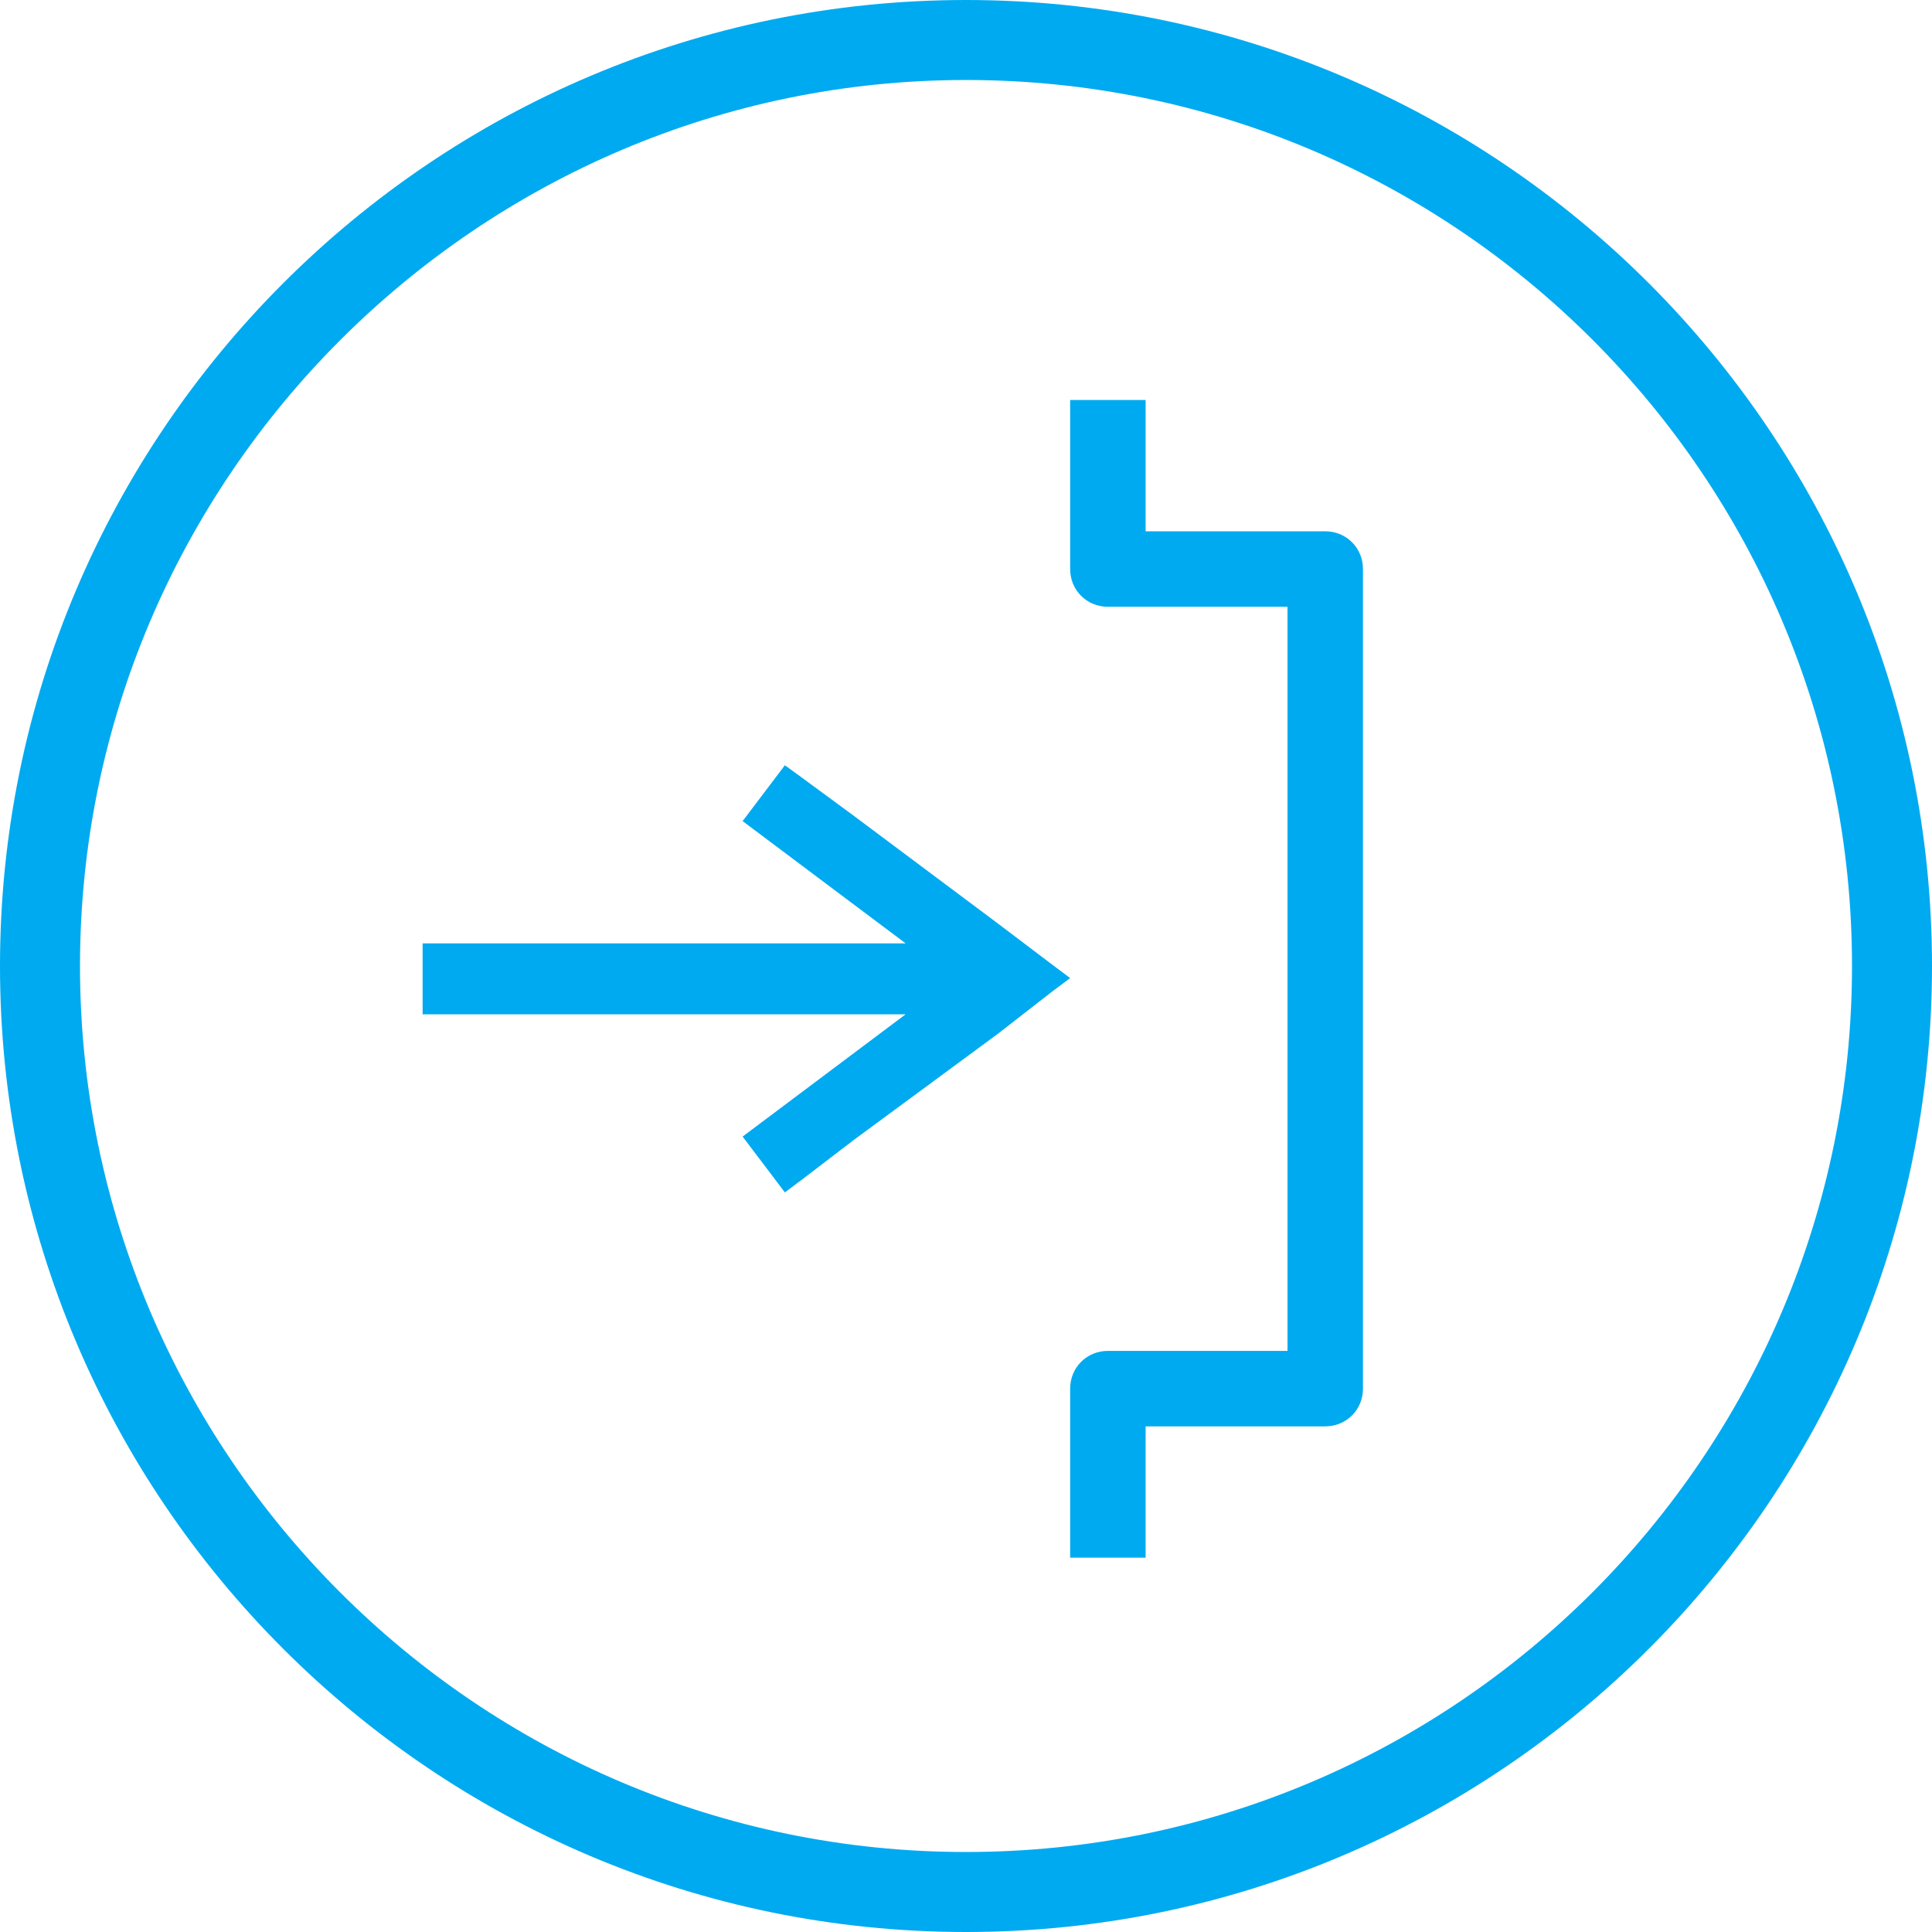
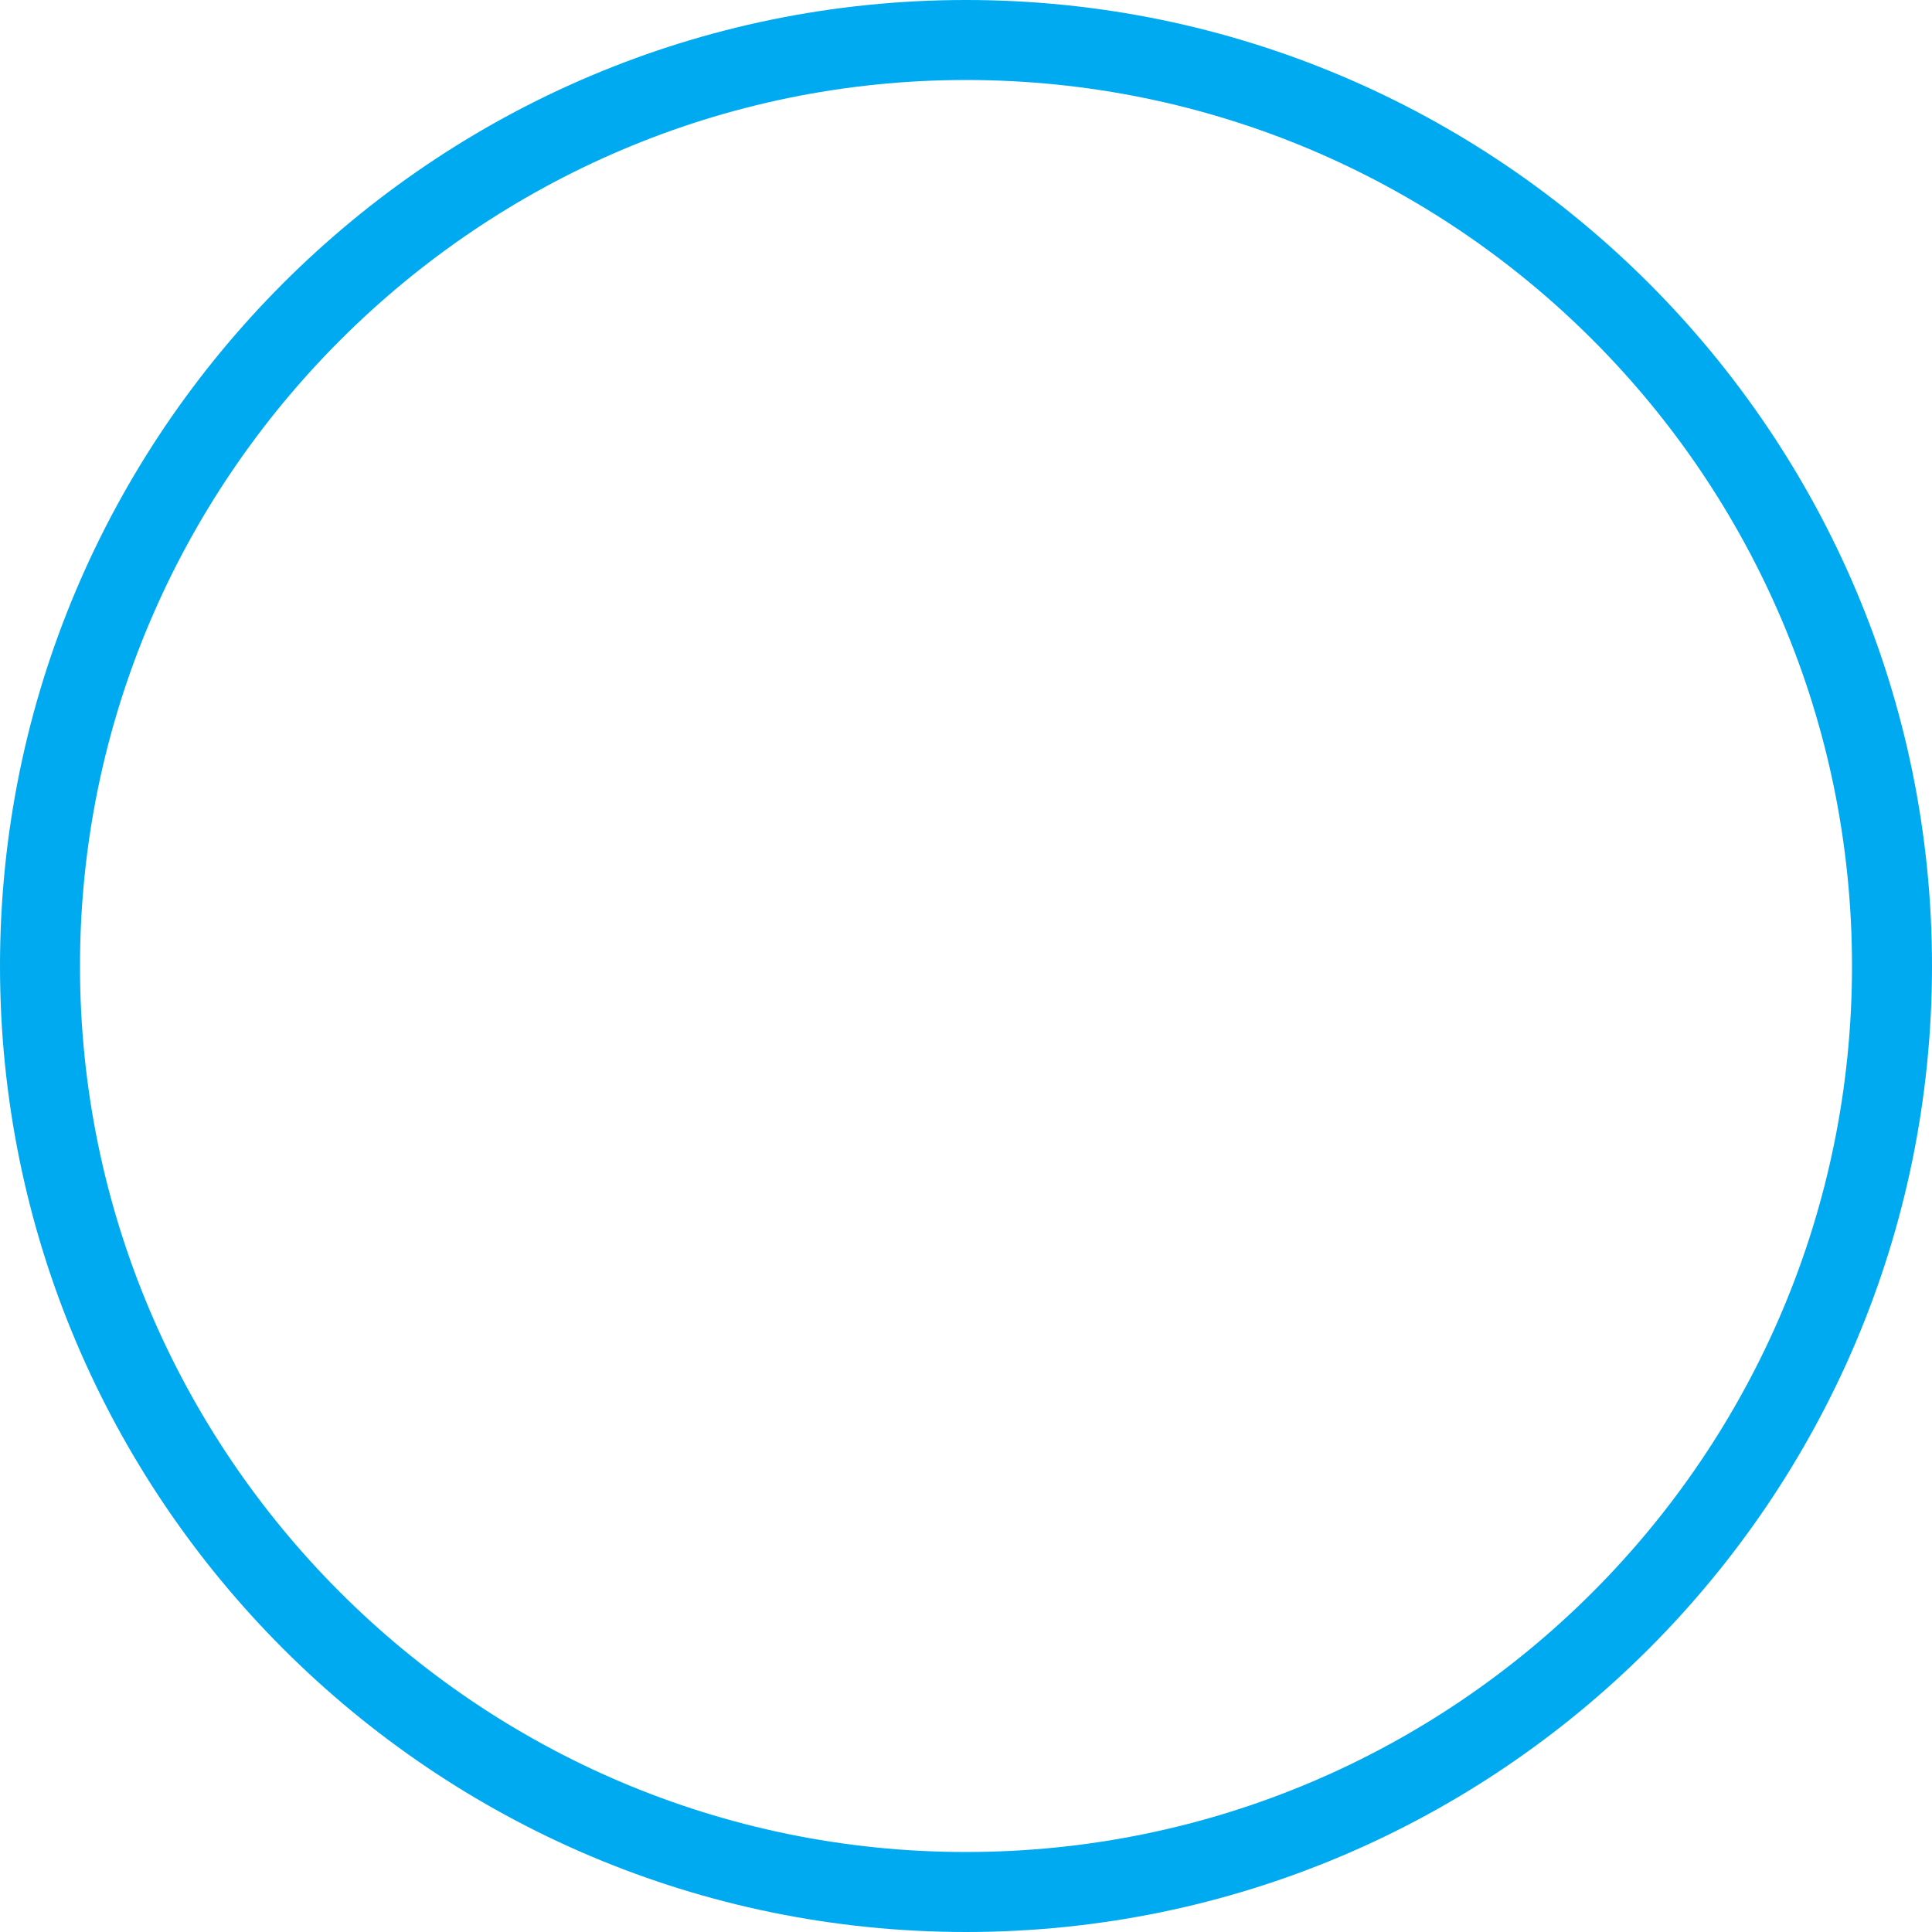
<svg xmlns="http://www.w3.org/2000/svg" version="1.1" id="Ebene_1" x="0px" y="0px" viewBox="0 0 128 128" style="enable-background:new 0 0 128 128;" xml:space="preserve">
  <style type="text/css">
	.st0{fill:#00AAF0;}
</style>
  <path class="st0" d="M64,128C28.7,128,0,99.3,0,64S28.7,0,64,0s64,28.7,64,64S99.3,128,64,128z M64,5.3C31.7,5.3,5.3,31.7,5.3,64  s26.3,58.7,58.7,58.7s58.7-26.3,58.7-58.7S96.4,5.3,64,5.3z" />
  <g>
    <g>
-       <polygon class="st0" points="66.1,68.5 69.7,65.7 70.9,64.8 69.7,63.9 66,61.1 56.5,54 53.1,51.5 52,50.7 49.2,54.4 60,62.5     28,62.5 28,67.2 60,67.2 49.2,75.3 52,79 53.2,78.1 56.6,75.5   " />
-     </g>
+       </g>
  </g>
-   <path class="st0" d="M87.8,35.2H75.9v-8.7h-5v11.2c0,1.4,1.1,2.5,2.5,2.5h11.9v17.4v14.5v17.4H73.4c-1.4,0-2.5,1.1-2.5,2.5v11.2h5  v-8.7h11.9c1.4,0,2.5-1.1,2.5-2.5V72.1V57.6V37.7C90.3,36.3,89.2,35.2,87.8,35.2z" />
</svg>